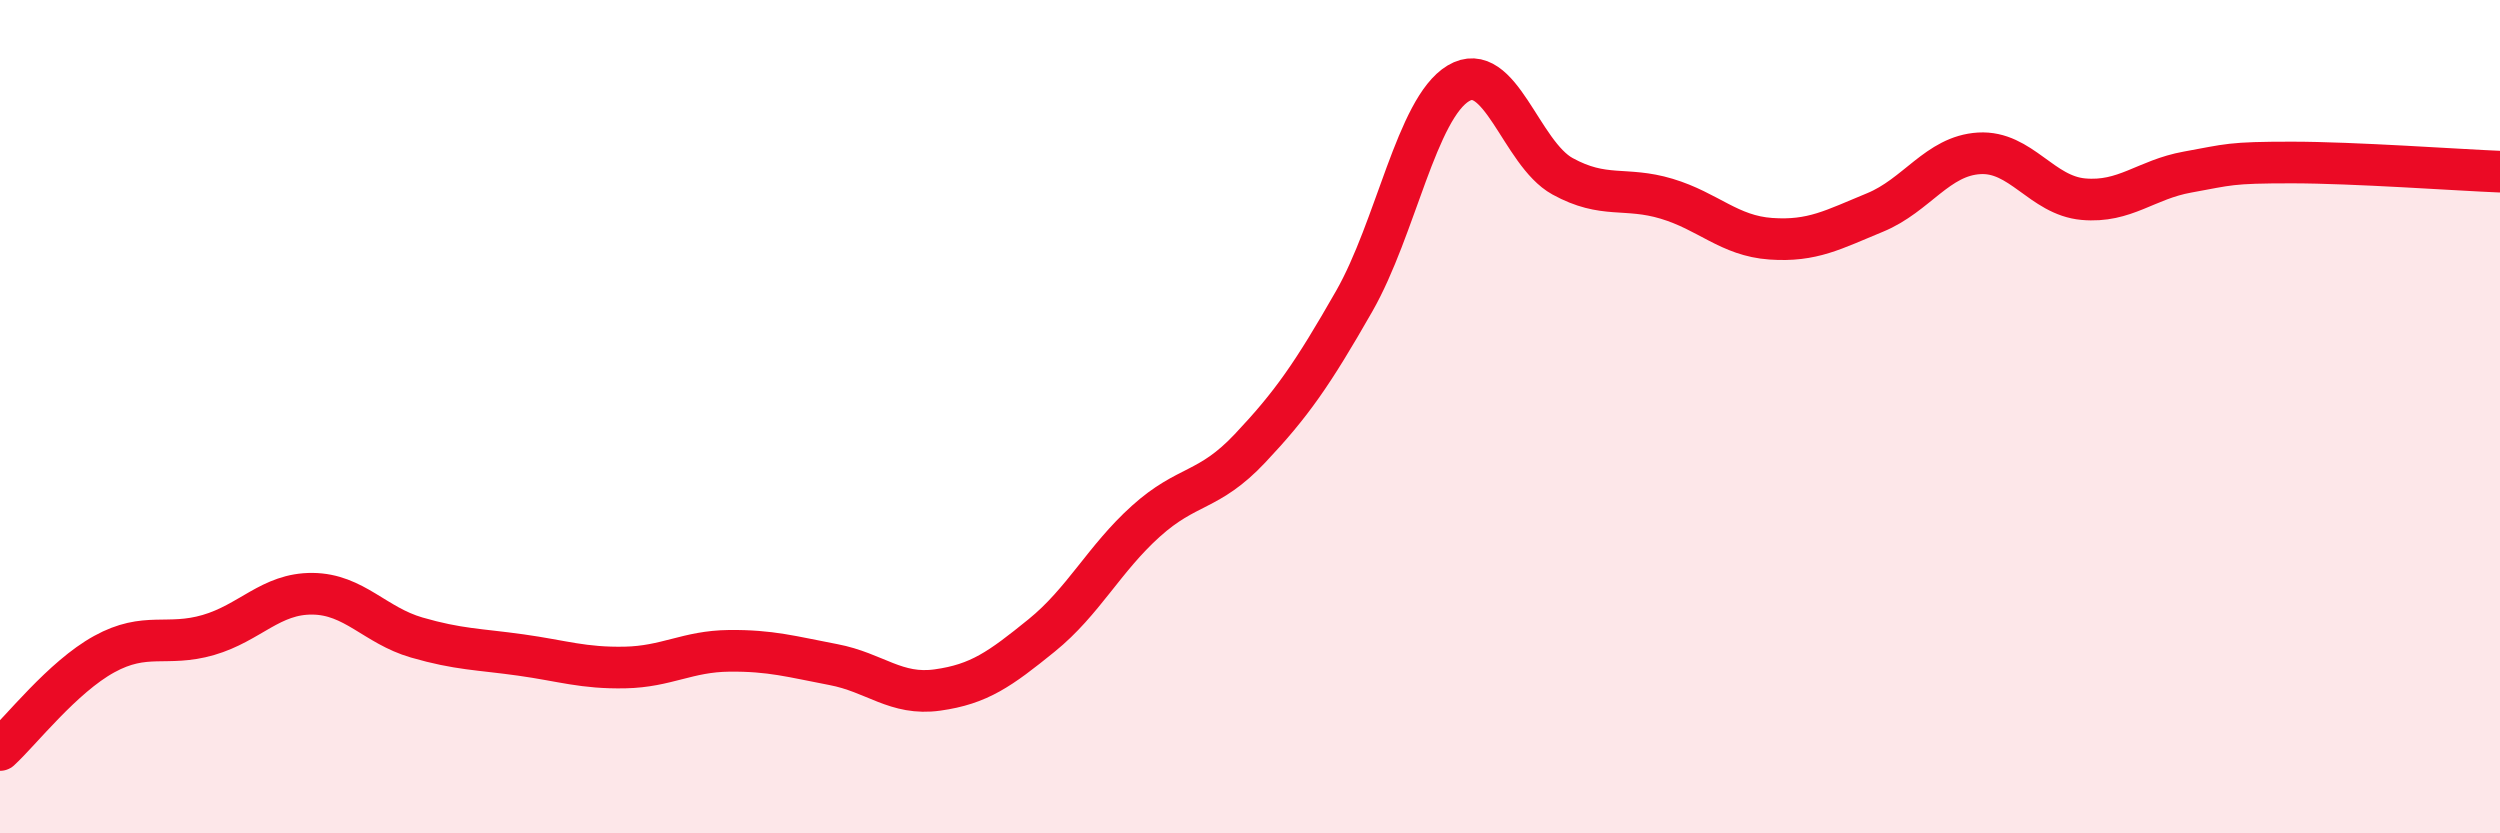
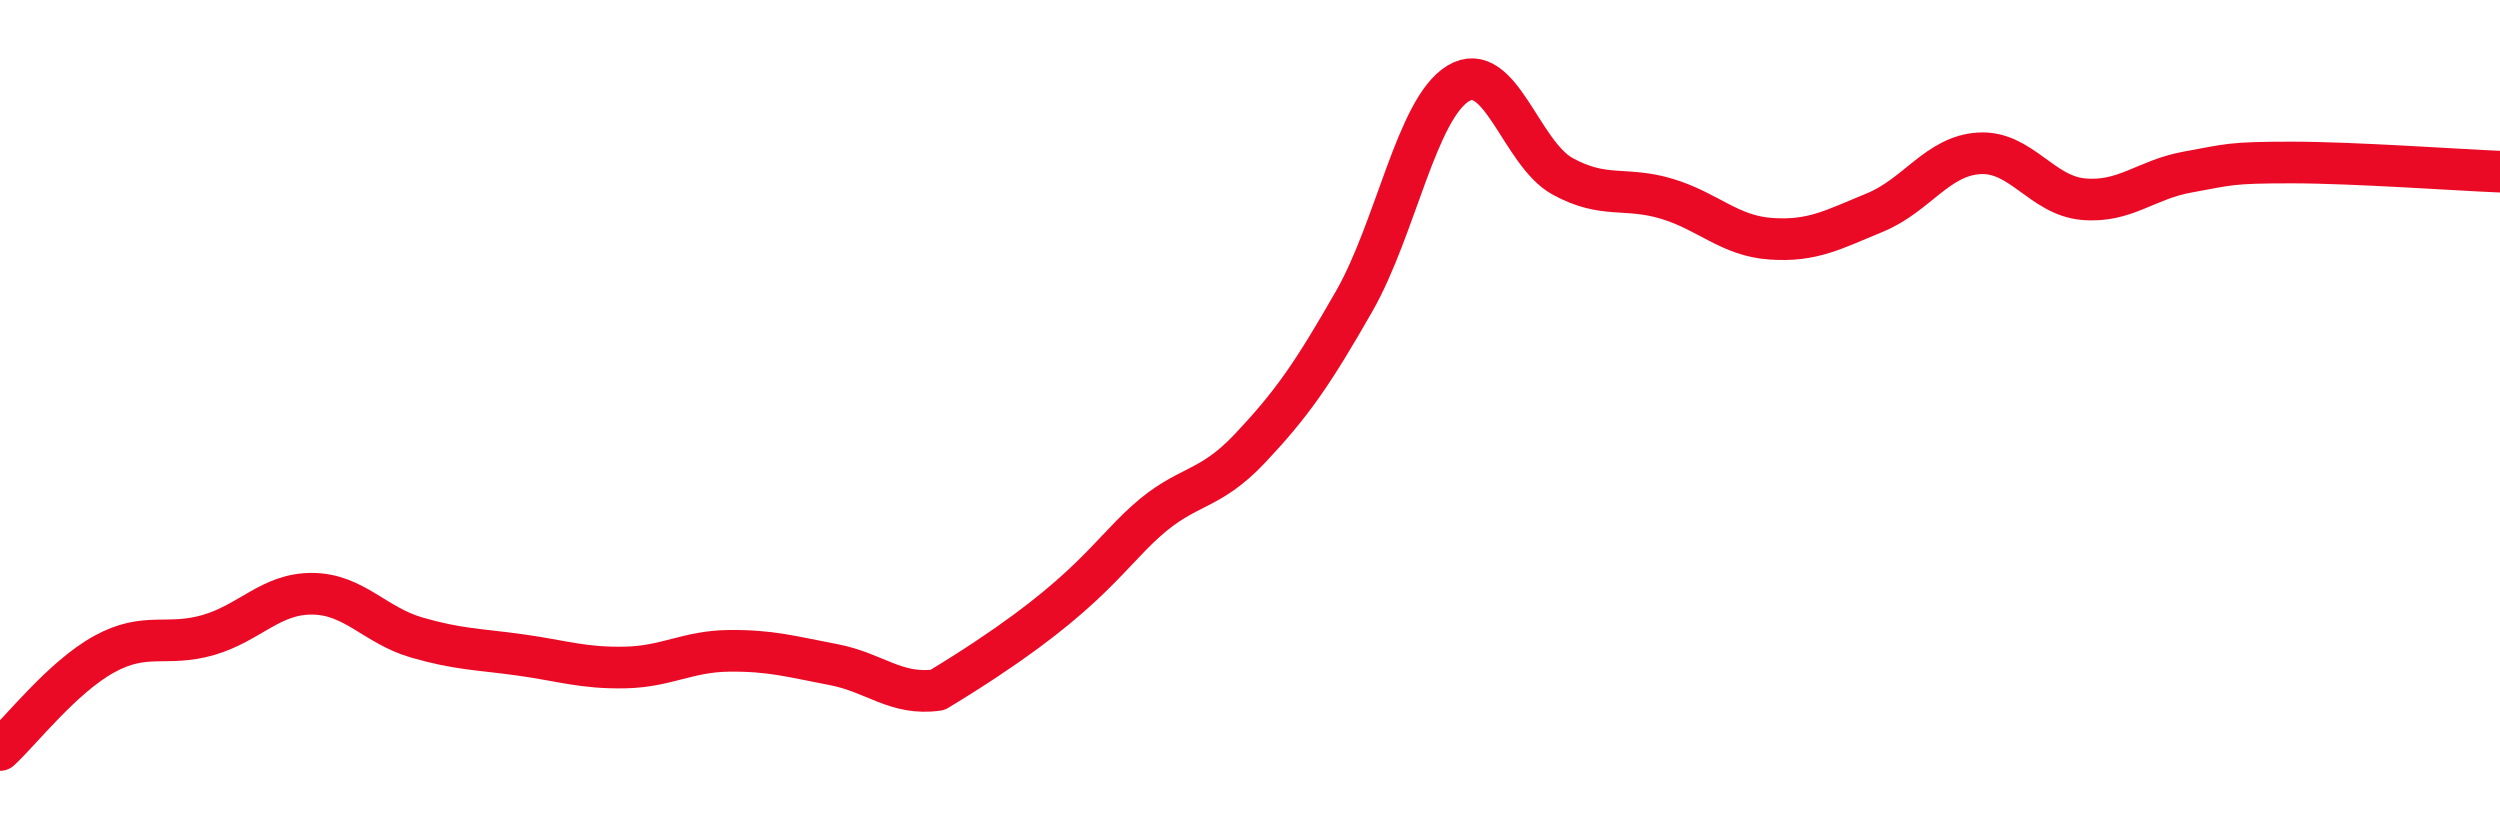
<svg xmlns="http://www.w3.org/2000/svg" width="60" height="20" viewBox="0 0 60 20">
-   <path d="M 0,18 C 0.5,17.54 1.5,16.25 2.5,15.7 C 3.5,15.15 4,15.53 5,15.24 C 6,14.95 6.5,14.24 7.5,14.25 C 8.5,14.26 9,15.01 10,15.3 C 11,15.59 11.5,15.58 12.5,15.72 C 13.5,15.86 14,16.04 15,16.02 C 16,16 16.5,15.63 17.5,15.62 C 18.5,15.61 19,15.76 20,15.95 C 21,16.14 21.5,16.7 22.5,16.56 C 23.5,16.42 24,16.06 25,15.25 C 26,14.44 26.5,13.41 27.5,12.51 C 28.5,11.61 29,11.82 30,10.76 C 31,9.7 31.5,8.98 32.5,7.23 C 33.5,5.48 34,2.6 35,2 C 36,1.4 36.5,3.68 37.5,4.23 C 38.5,4.78 39,4.47 40,4.77 C 41,5.07 41.5,5.66 42.5,5.73 C 43.5,5.8 44,5.51 45,5.1 C 46,4.69 46.5,3.74 47.5,3.68 C 48.5,3.62 49,4.69 50,4.78 C 51,4.87 51.5,4.31 52.5,4.13 C 53.5,3.95 53.5,3.9 55,3.9 C 56.5,3.9 59,4.08 60,4.12L60 20L0 20Z" fill="#EB0A25" opacity="0.1" stroke-linecap="round" stroke-linejoin="round" />
-   <path d="M 0,18 C 0.5,17.54 1.5,16.25 2.5,15.7 C 3.5,15.15 4,15.53 5,15.24 C 6,14.95 6.5,14.24 7.5,14.25 C 8.5,14.26 9,15.01 10,15.3 C 11,15.59 11.5,15.58 12.5,15.72 C 13.5,15.86 14,16.04 15,16.02 C 16,16 16.5,15.63 17.5,15.62 C 18.5,15.61 19,15.76 20,15.95 C 21,16.14 21.5,16.7 22.5,16.56 C 23.5,16.42 24,16.06 25,15.25 C 26,14.44 26.5,13.41 27.5,12.51 C 28.5,11.61 29,11.82 30,10.76 C 31,9.7 31.5,8.98 32.5,7.23 C 33.5,5.48 34,2.6 35,2 C 36,1.4 36.5,3.68 37.5,4.23 C 38.5,4.78 39,4.47 40,4.77 C 41,5.07 41.5,5.66 42.5,5.73 C 43.5,5.8 44,5.51 45,5.1 C 46,4.69 46.5,3.74 47.5,3.68 C 48.5,3.62 49,4.69 50,4.78 C 51,4.87 51.5,4.31 52.5,4.13 C 53.5,3.95 53.5,3.9 55,3.9 C 56.5,3.9 59,4.08 60,4.12" stroke="#EB0A25" stroke-width="1" fill="none" stroke-linecap="round" stroke-linejoin="round" />
+   <path d="M 0,18 C 0.5,17.54 1.5,16.25 2.5,15.7 C 3.5,15.15 4,15.53 5,15.24 C 6,14.95 6.5,14.24 7.5,14.25 C 8.5,14.26 9,15.01 10,15.3 C 11,15.59 11.5,15.58 12.5,15.72 C 13.5,15.86 14,16.04 15,16.02 C 16,16 16.5,15.63 17.5,15.62 C 18.5,15.61 19,15.76 20,15.95 C 21,16.14 21.5,16.7 22.5,16.56 C 26,14.44 26.5,13.41 27.5,12.51 C 28.5,11.61 29,11.82 30,10.76 C 31,9.7 31.5,8.98 32.5,7.23 C 33.5,5.48 34,2.6 35,2 C 36,1.4 36.5,3.68 37.5,4.23 C 38.5,4.78 39,4.47 40,4.77 C 41,5.07 41.5,5.66 42.5,5.73 C 43.5,5.8 44,5.51 45,5.1 C 46,4.69 46.5,3.74 47.5,3.68 C 48.5,3.62 49,4.69 50,4.78 C 51,4.87 51.5,4.31 52.5,4.13 C 53.5,3.95 53.5,3.9 55,3.9 C 56.5,3.9 59,4.08 60,4.12" stroke="#EB0A25" stroke-width="1" fill="none" stroke-linecap="round" stroke-linejoin="round" />
</svg>